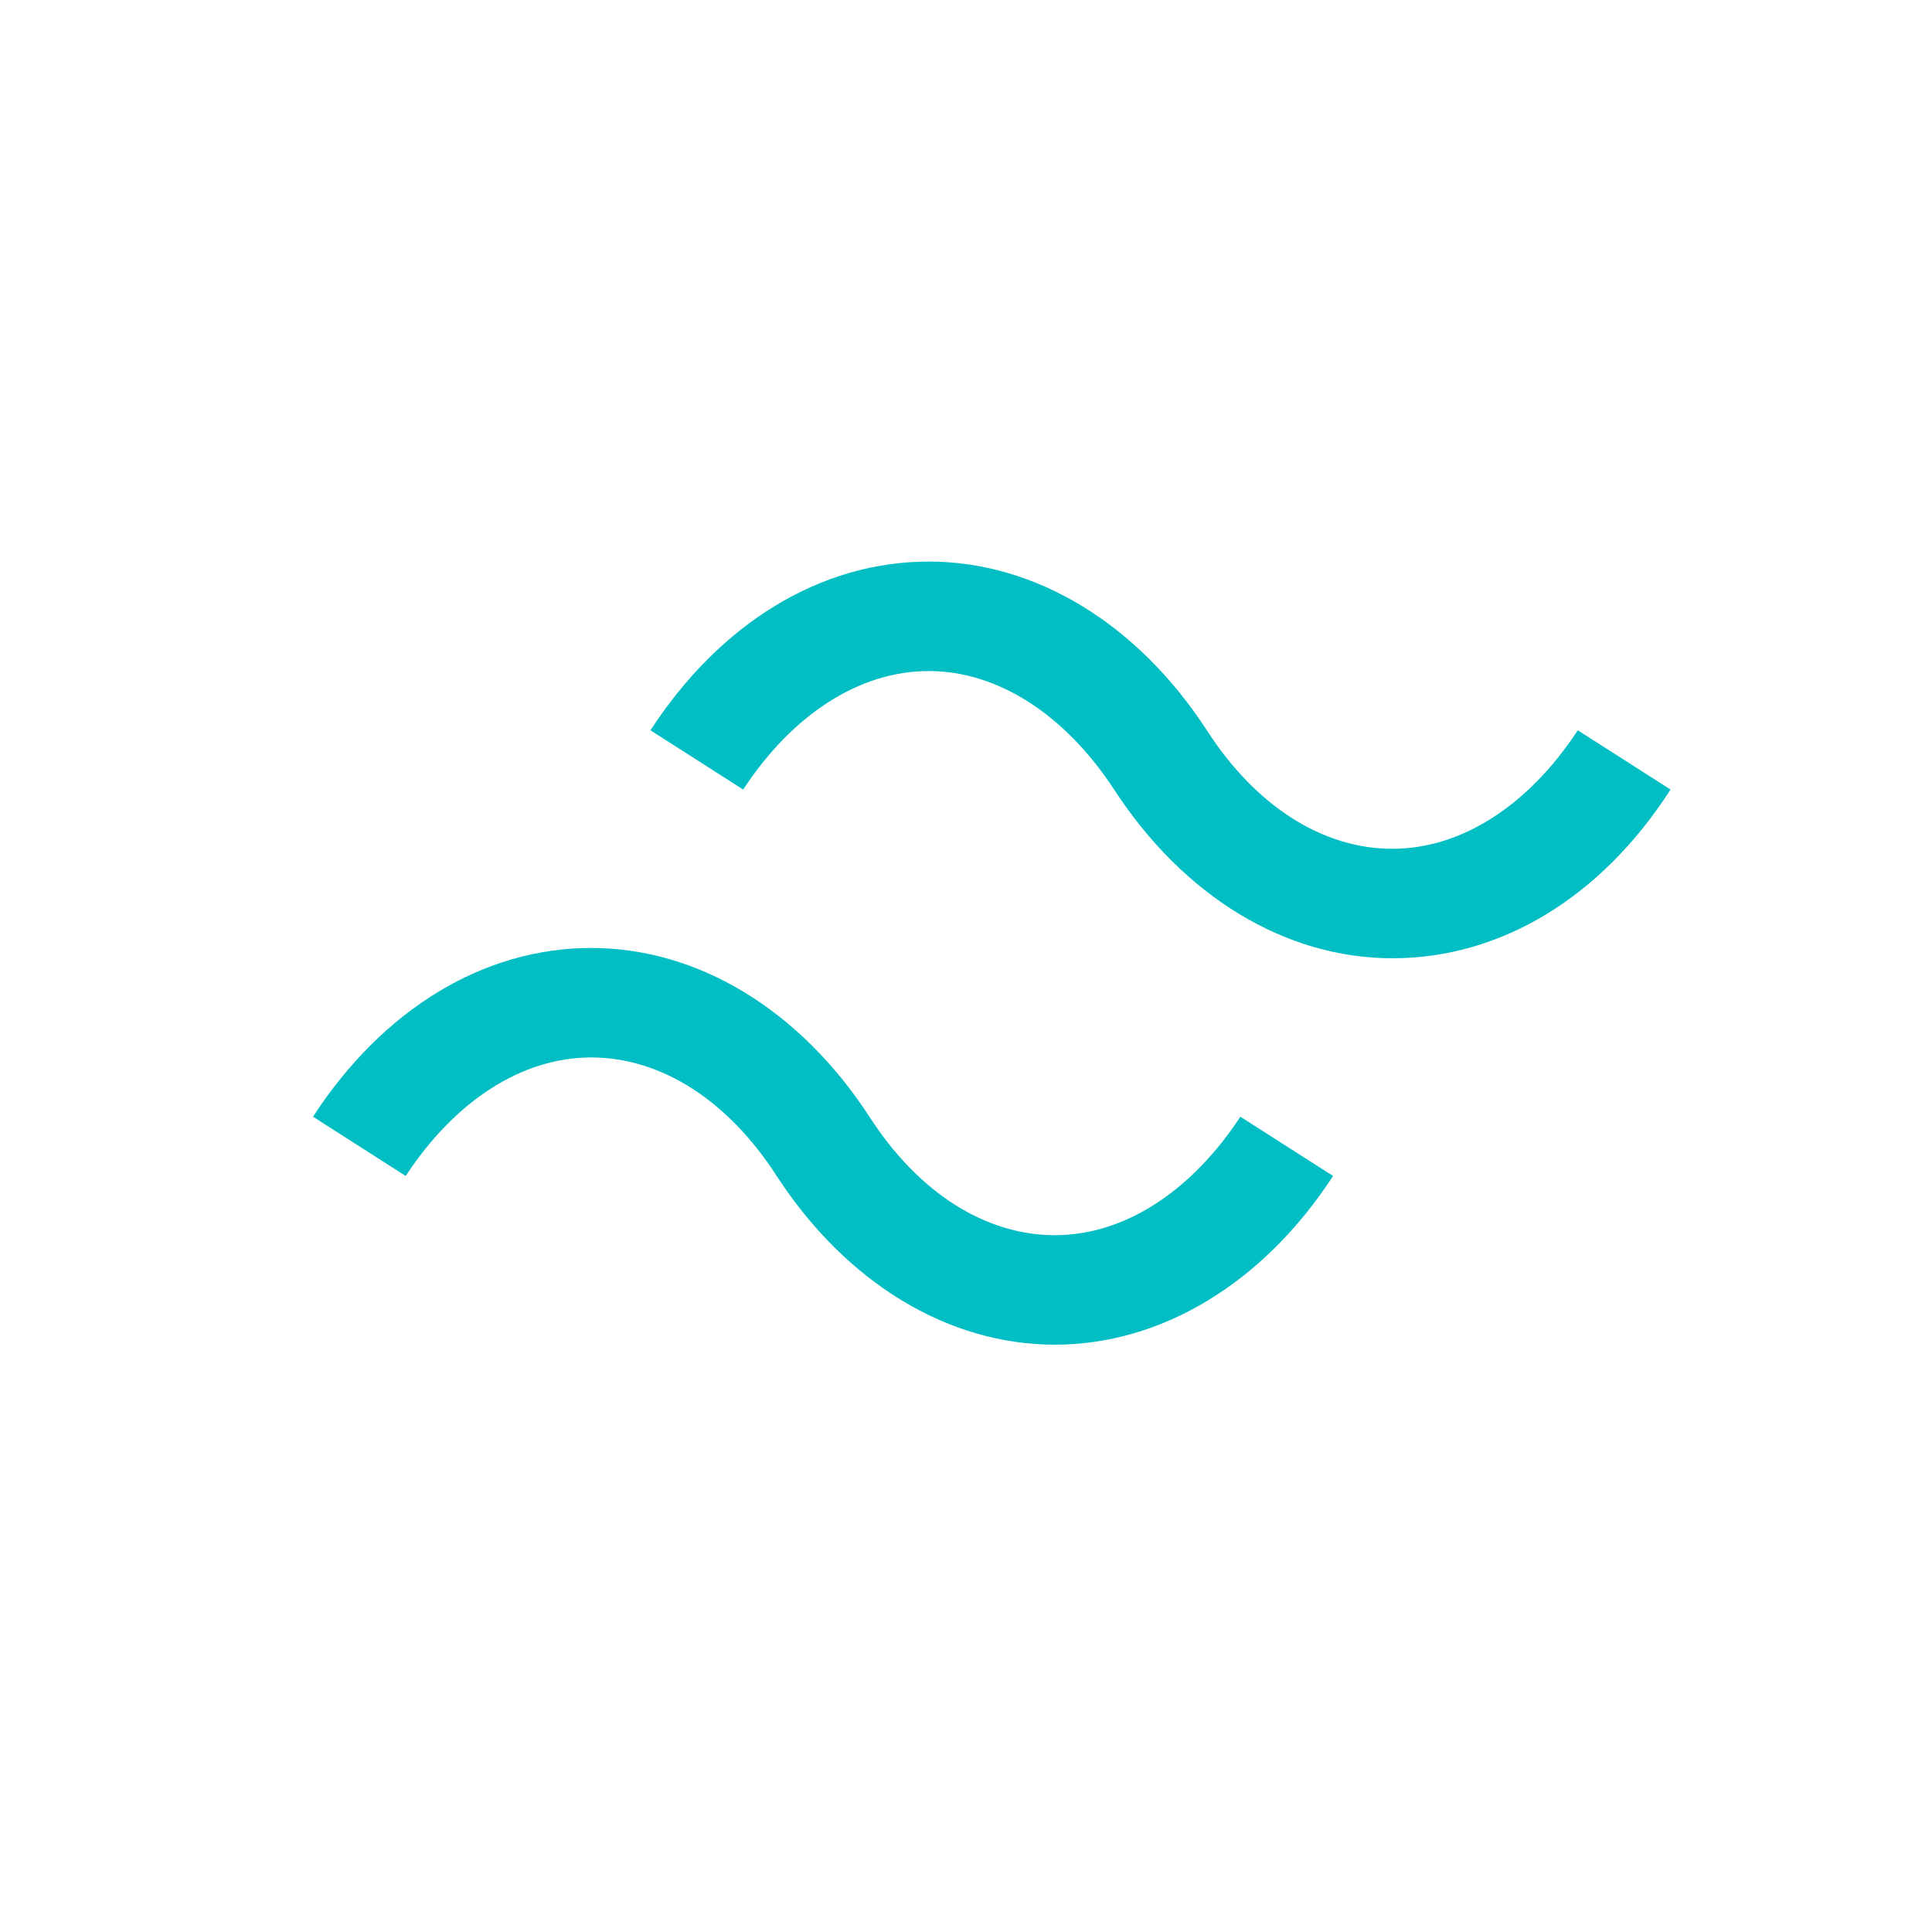
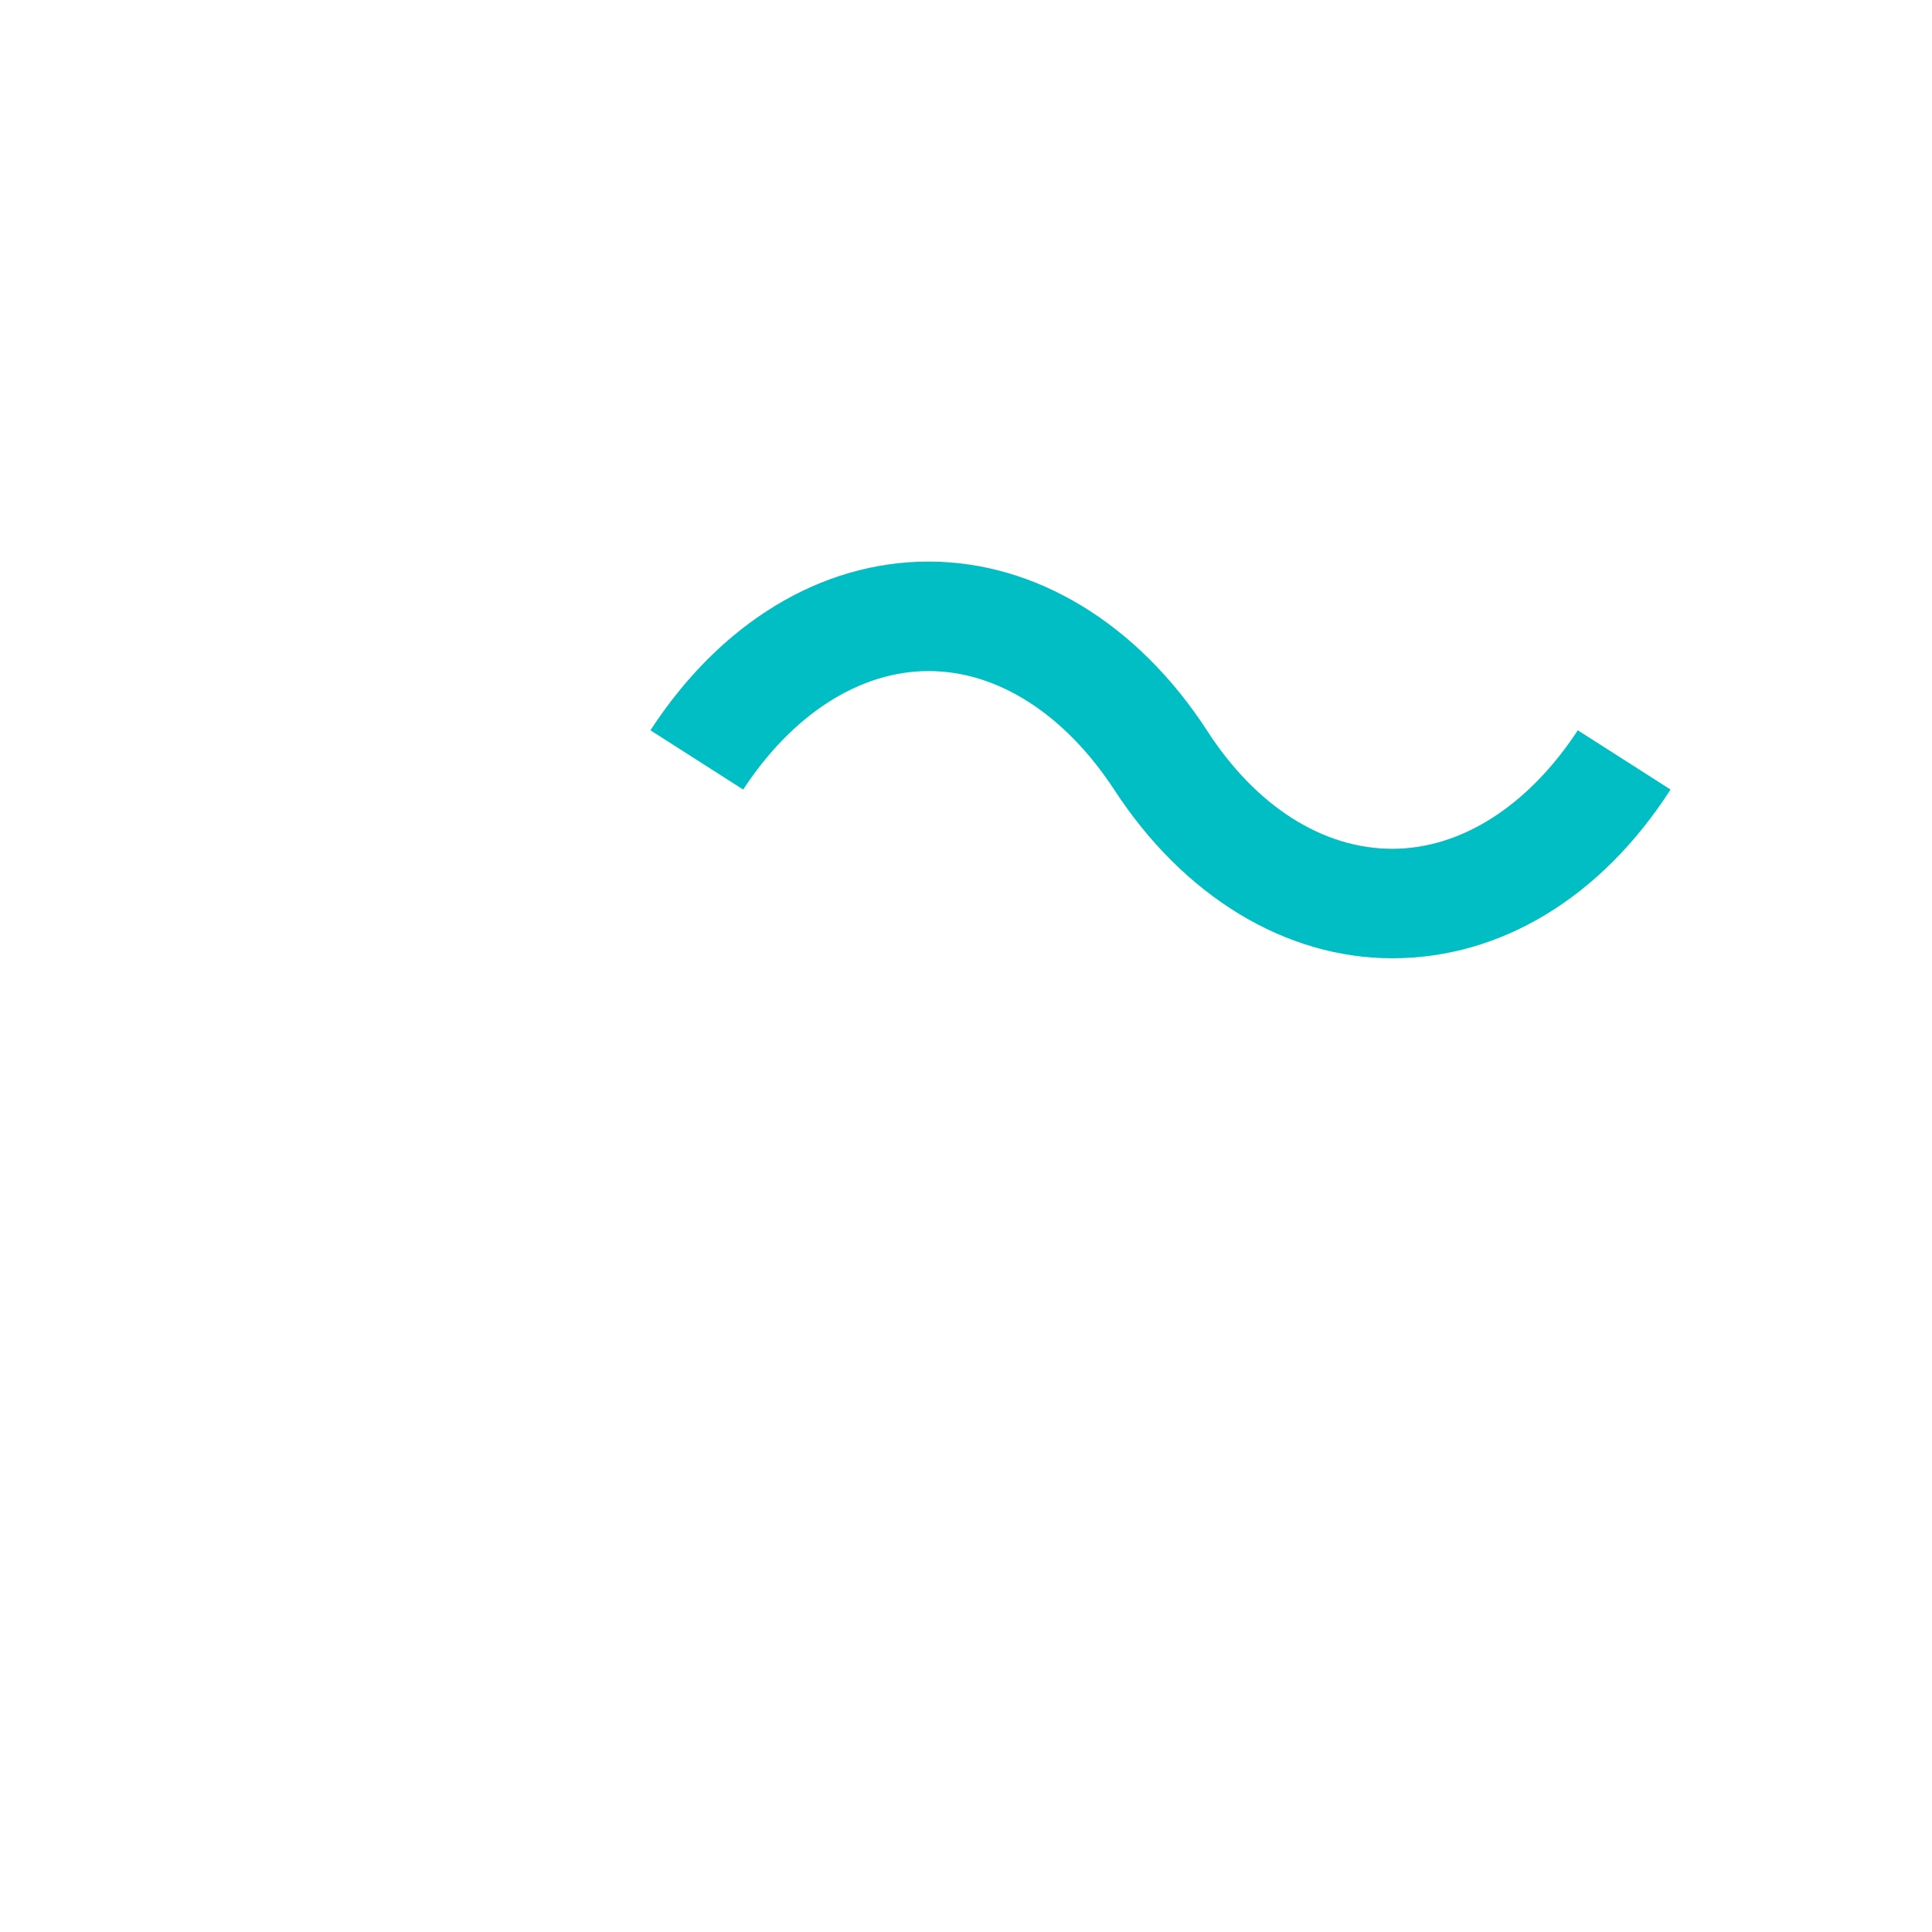
<svg xmlns="http://www.w3.org/2000/svg" version="1.1" id="Calque_1" x="0px" y="0px" viewBox="0 0 150 150" style="enable-background:new 0 0 150 150;" xml:space="preserve">
  <style type="text/css">
	.st0{fill:#00BEC3;}
</style>
  <g>
-     <path class="st0" d="M81.9,104.4c-8.3,0-16.2-4.8-21.6-13.1c-3.8-5.9-9-9.2-14.4-9.2s-10.6,3.4-14.4,9.2l-7.2-4.6   c5.4-8.3,13.2-13.1,21.6-13.1c8.3,0,16.2,4.8,21.6,13.1c3.8,5.9,9,9.2,14.4,9.2s10.6-3.4,14.4-9.2l7.2,4.6   C98.1,99.6,90.2,104.4,81.9,104.4z" />
    <path class="st0" d="M108.1,74.4c-8.3,0-16.2-4.8-21.6-13.1c-3.8-5.8-9-9.2-14.4-9.2s-10.6,3.4-14.4,9.2l-7.2-4.6   c5.4-8.3,13.2-13.1,21.6-13.1c8.3,0,16.2,4.8,21.6,13.1c3.8,5.9,9,9.2,14.4,9.2s10.6-3.4,14.4-9.2l7.2,4.6   C124.3,69.7,116.5,74.4,108.1,74.4z" />
  </g>
</svg>